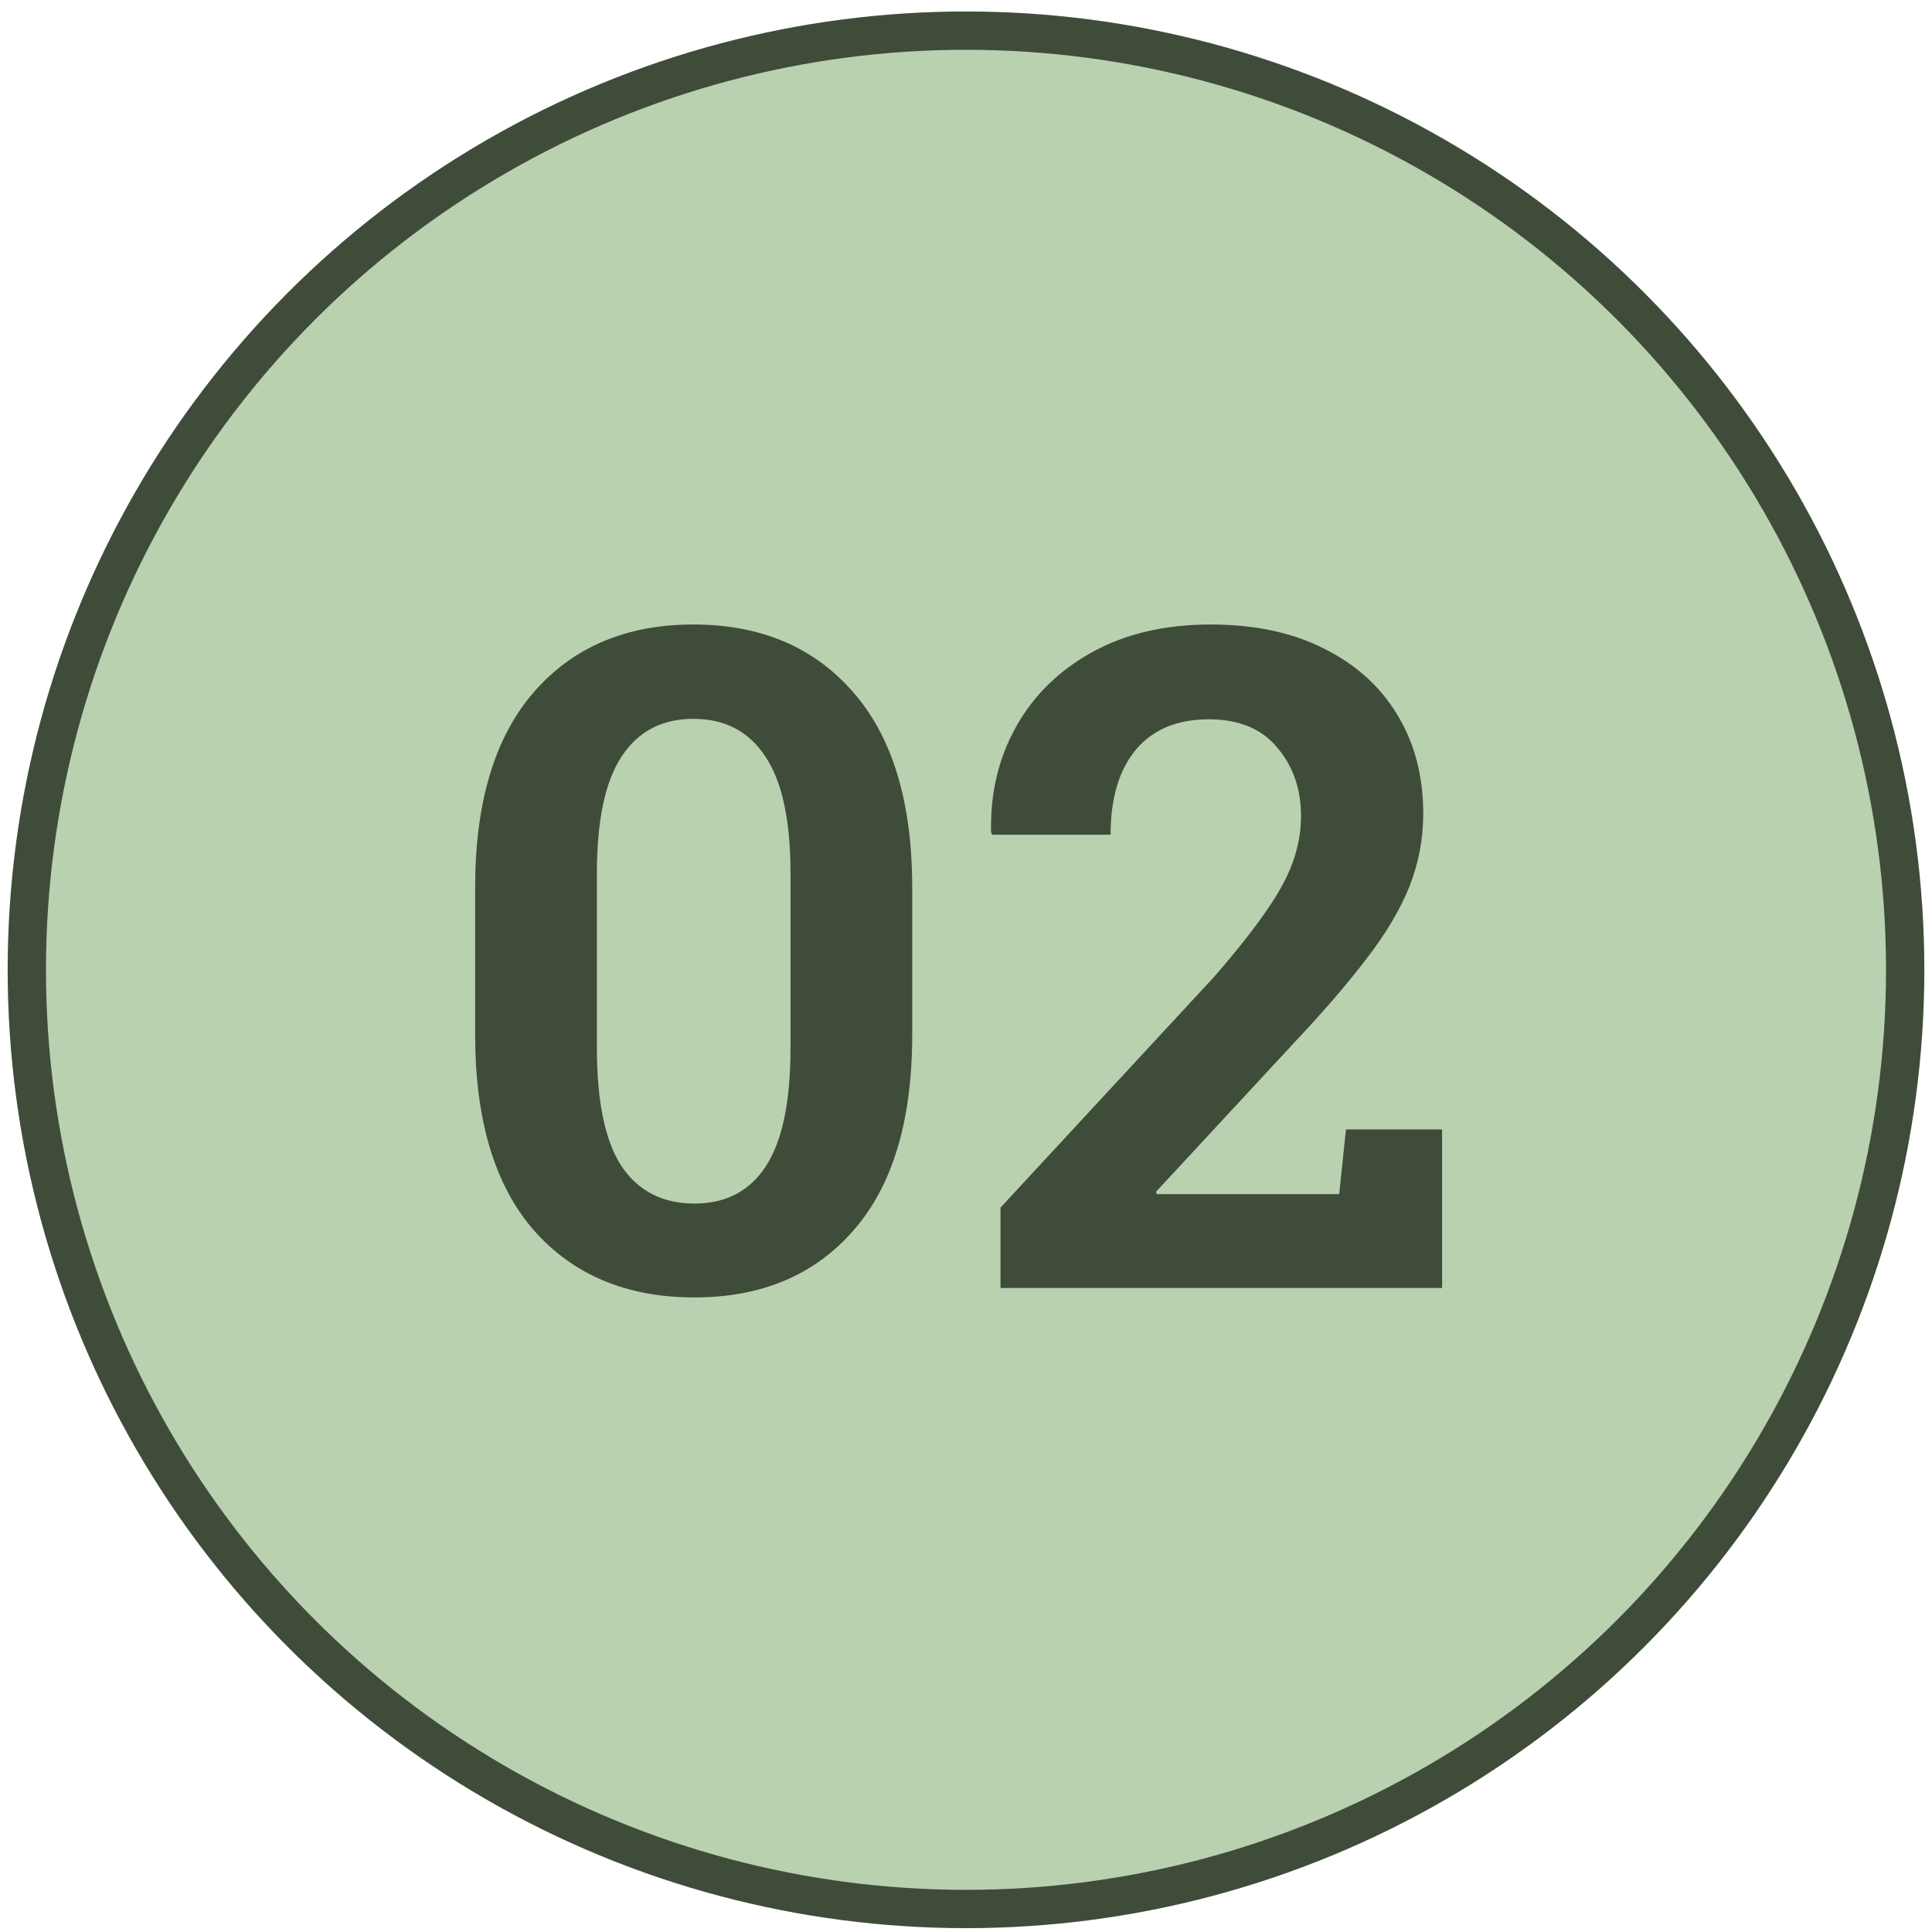
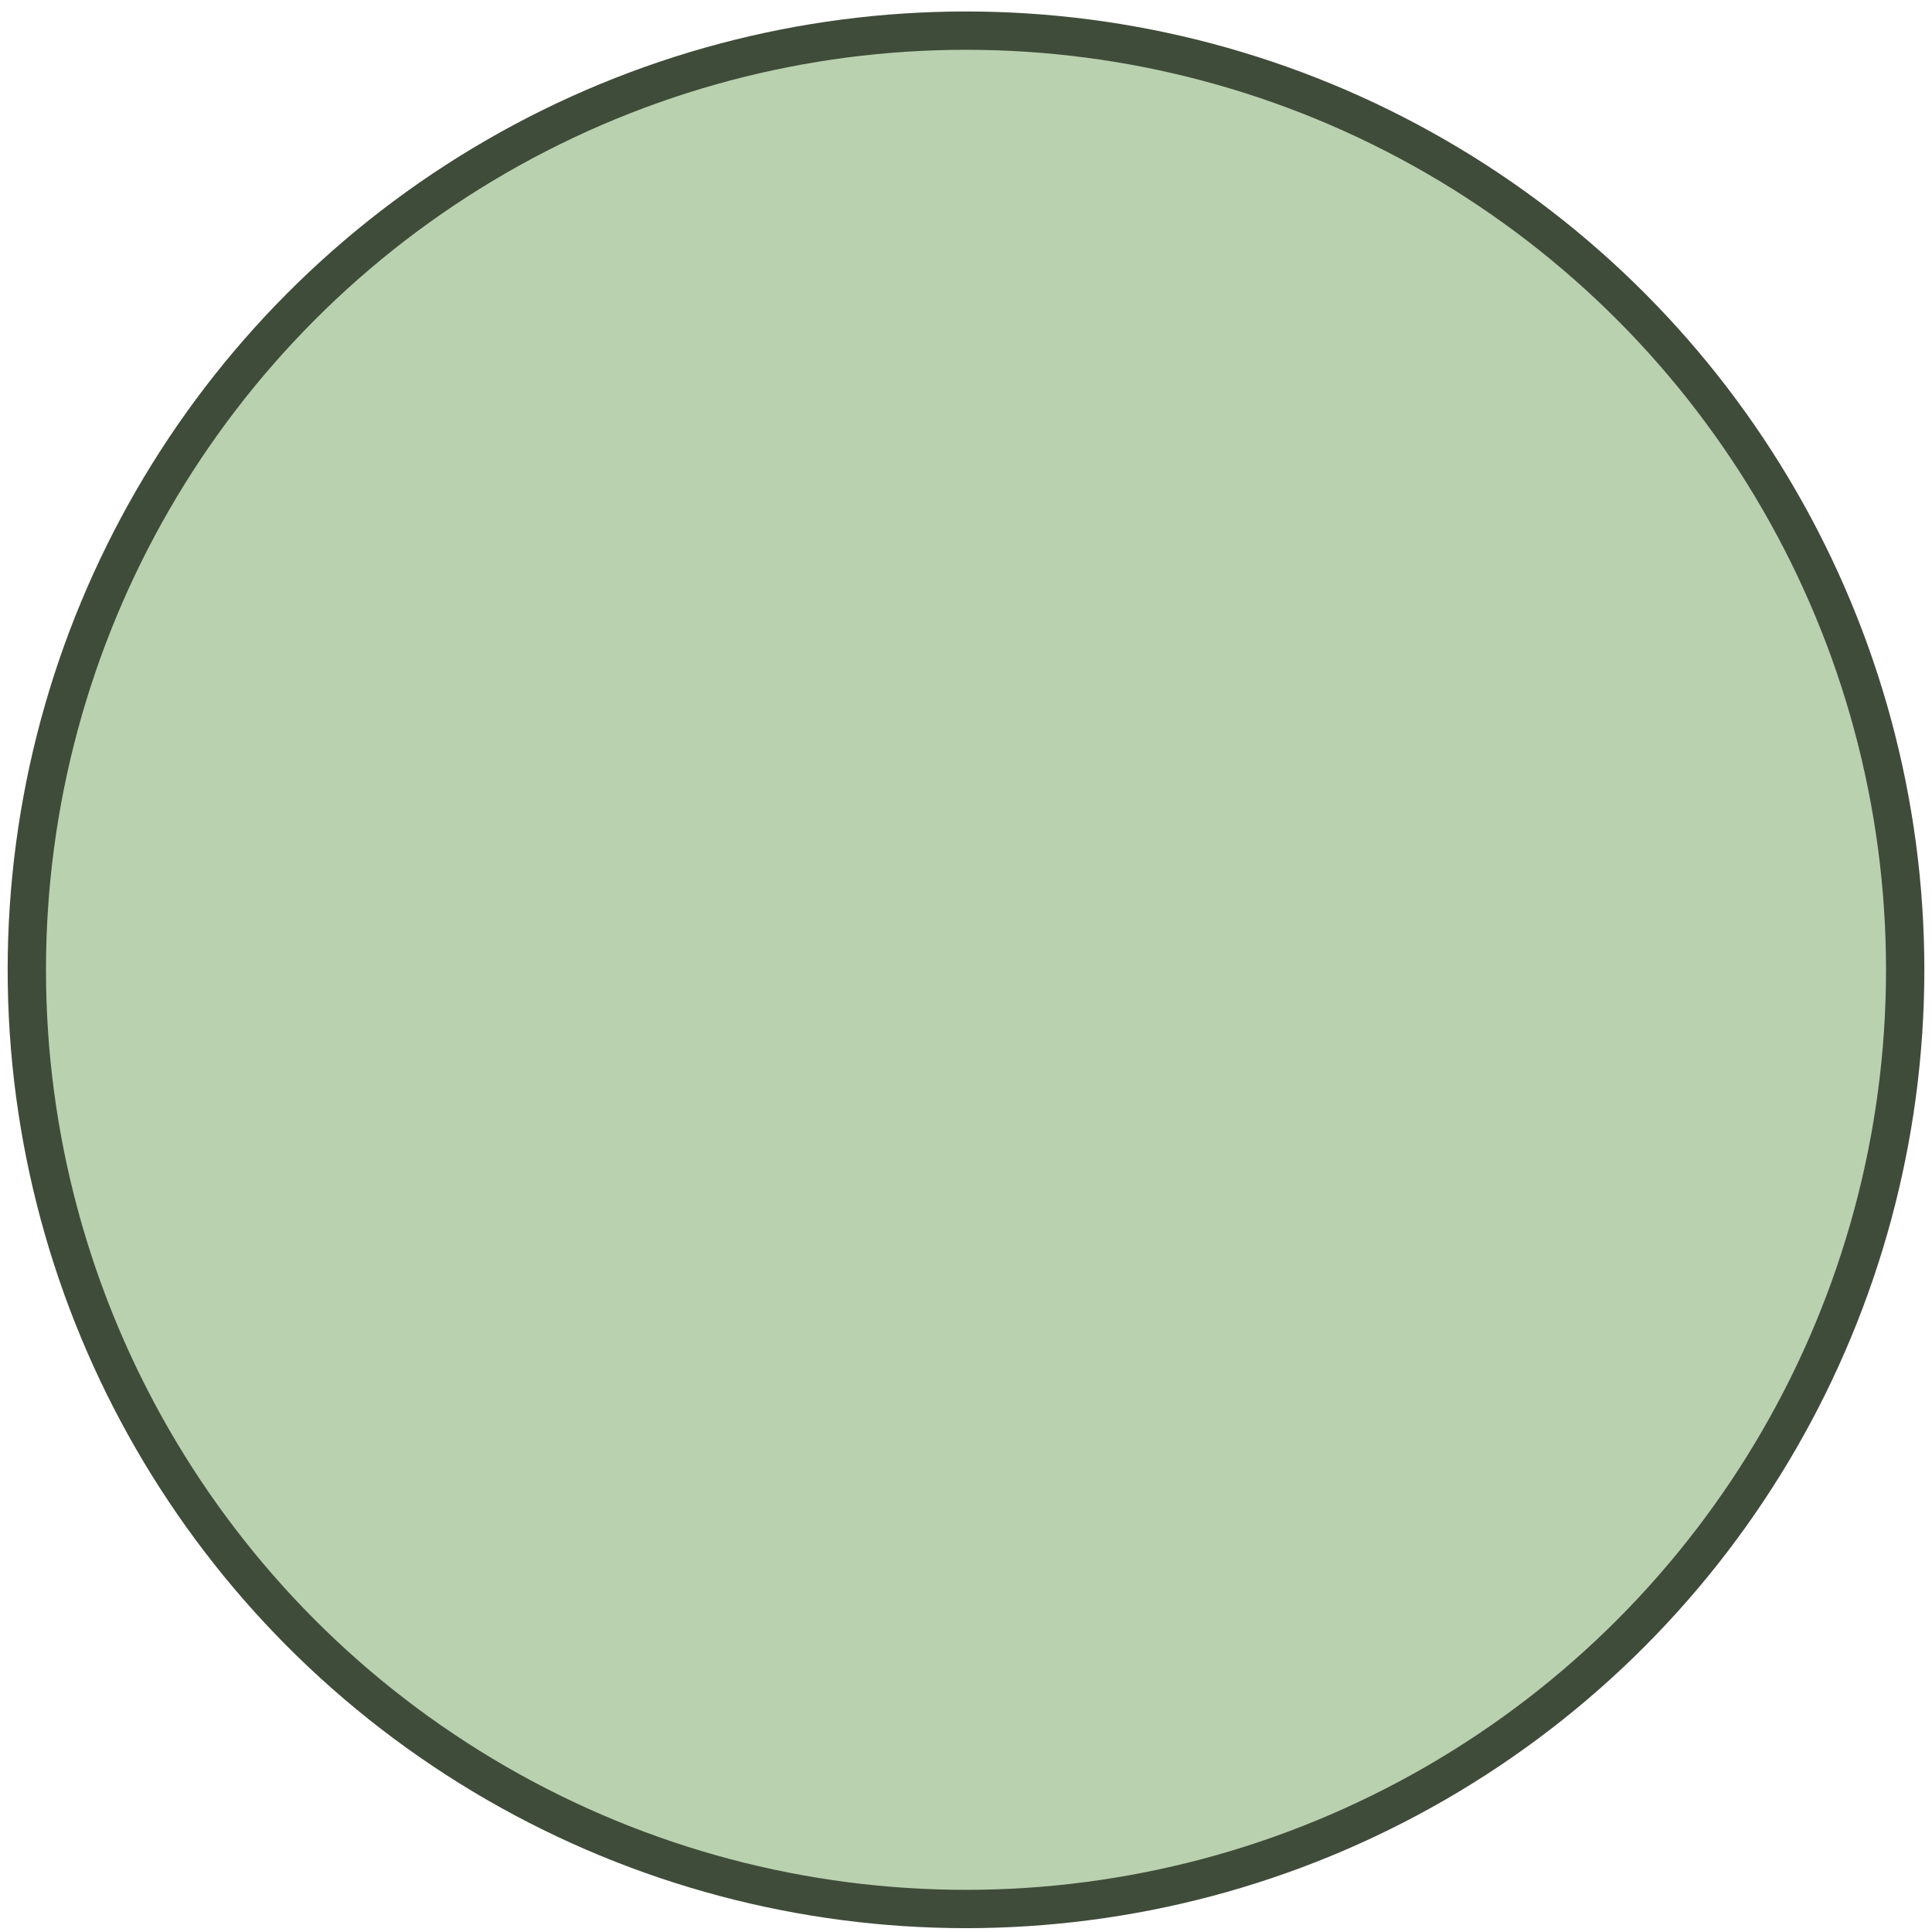
<svg xmlns="http://www.w3.org/2000/svg" width="42" height="42" viewBox="0 0 42 42" fill="none">
  <circle cx="21" cy="21.083" r="20.417" fill="#BAD1B0" stroke="#404C3A" stroke-width="0.833" />
-   <path d="M15.095 28.205C13.63 28.205 12.468 27.72 11.609 26.75C10.756 25.773 10.329 24.354 10.329 22.492V19.299C10.329 17.437 10.756 16.018 11.609 15.041C12.462 14.065 13.617 13.576 15.075 13.576C16.534 13.576 17.689 14.065 18.542 15.041C19.402 16.018 19.831 17.437 19.831 19.299V22.492C19.831 24.361 19.405 25.78 18.552 26.75C17.706 27.72 16.553 28.205 15.095 28.205ZM15.095 26.164C15.779 26.164 16.296 25.894 16.648 25.354C17.006 24.807 17.185 23.951 17.185 22.785V18.986C17.185 17.834 17.003 16.988 16.638 16.447C16.28 15.9 15.759 15.627 15.075 15.627C14.392 15.627 13.871 15.9 13.513 16.447C13.155 16.988 12.976 17.834 12.976 18.986V22.785C12.976 23.951 13.155 24.807 13.513 25.354C13.878 25.894 14.405 26.164 15.095 26.164ZM21.75 28V26.252L26.379 21.252C26.861 20.699 27.238 20.223 27.512 19.826C27.792 19.429 27.99 19.064 28.108 18.732C28.225 18.4 28.283 18.072 28.283 17.746C28.283 17.154 28.111 16.656 27.766 16.252C27.427 15.842 26.932 15.637 26.281 15.637C25.591 15.637 25.061 15.858 24.69 16.301C24.325 16.744 24.143 17.359 24.143 18.146H21.565L21.545 18.088C21.526 17.241 21.708 16.477 22.092 15.793C22.476 15.109 23.029 14.569 23.752 14.172C24.475 13.775 25.331 13.576 26.32 13.576C27.277 13.576 28.101 13.752 28.791 14.104C29.481 14.449 30.012 14.93 30.383 15.549C30.754 16.161 30.94 16.874 30.94 17.688C30.94 18.241 30.839 18.771 30.637 19.279C30.435 19.781 30.122 20.305 29.699 20.852C29.283 21.398 28.746 22.02 28.088 22.717L25.129 25.91L25.149 25.959H29.113L29.26 24.553H31.35V28H21.75Z" fill="#404C3A" />
</svg>